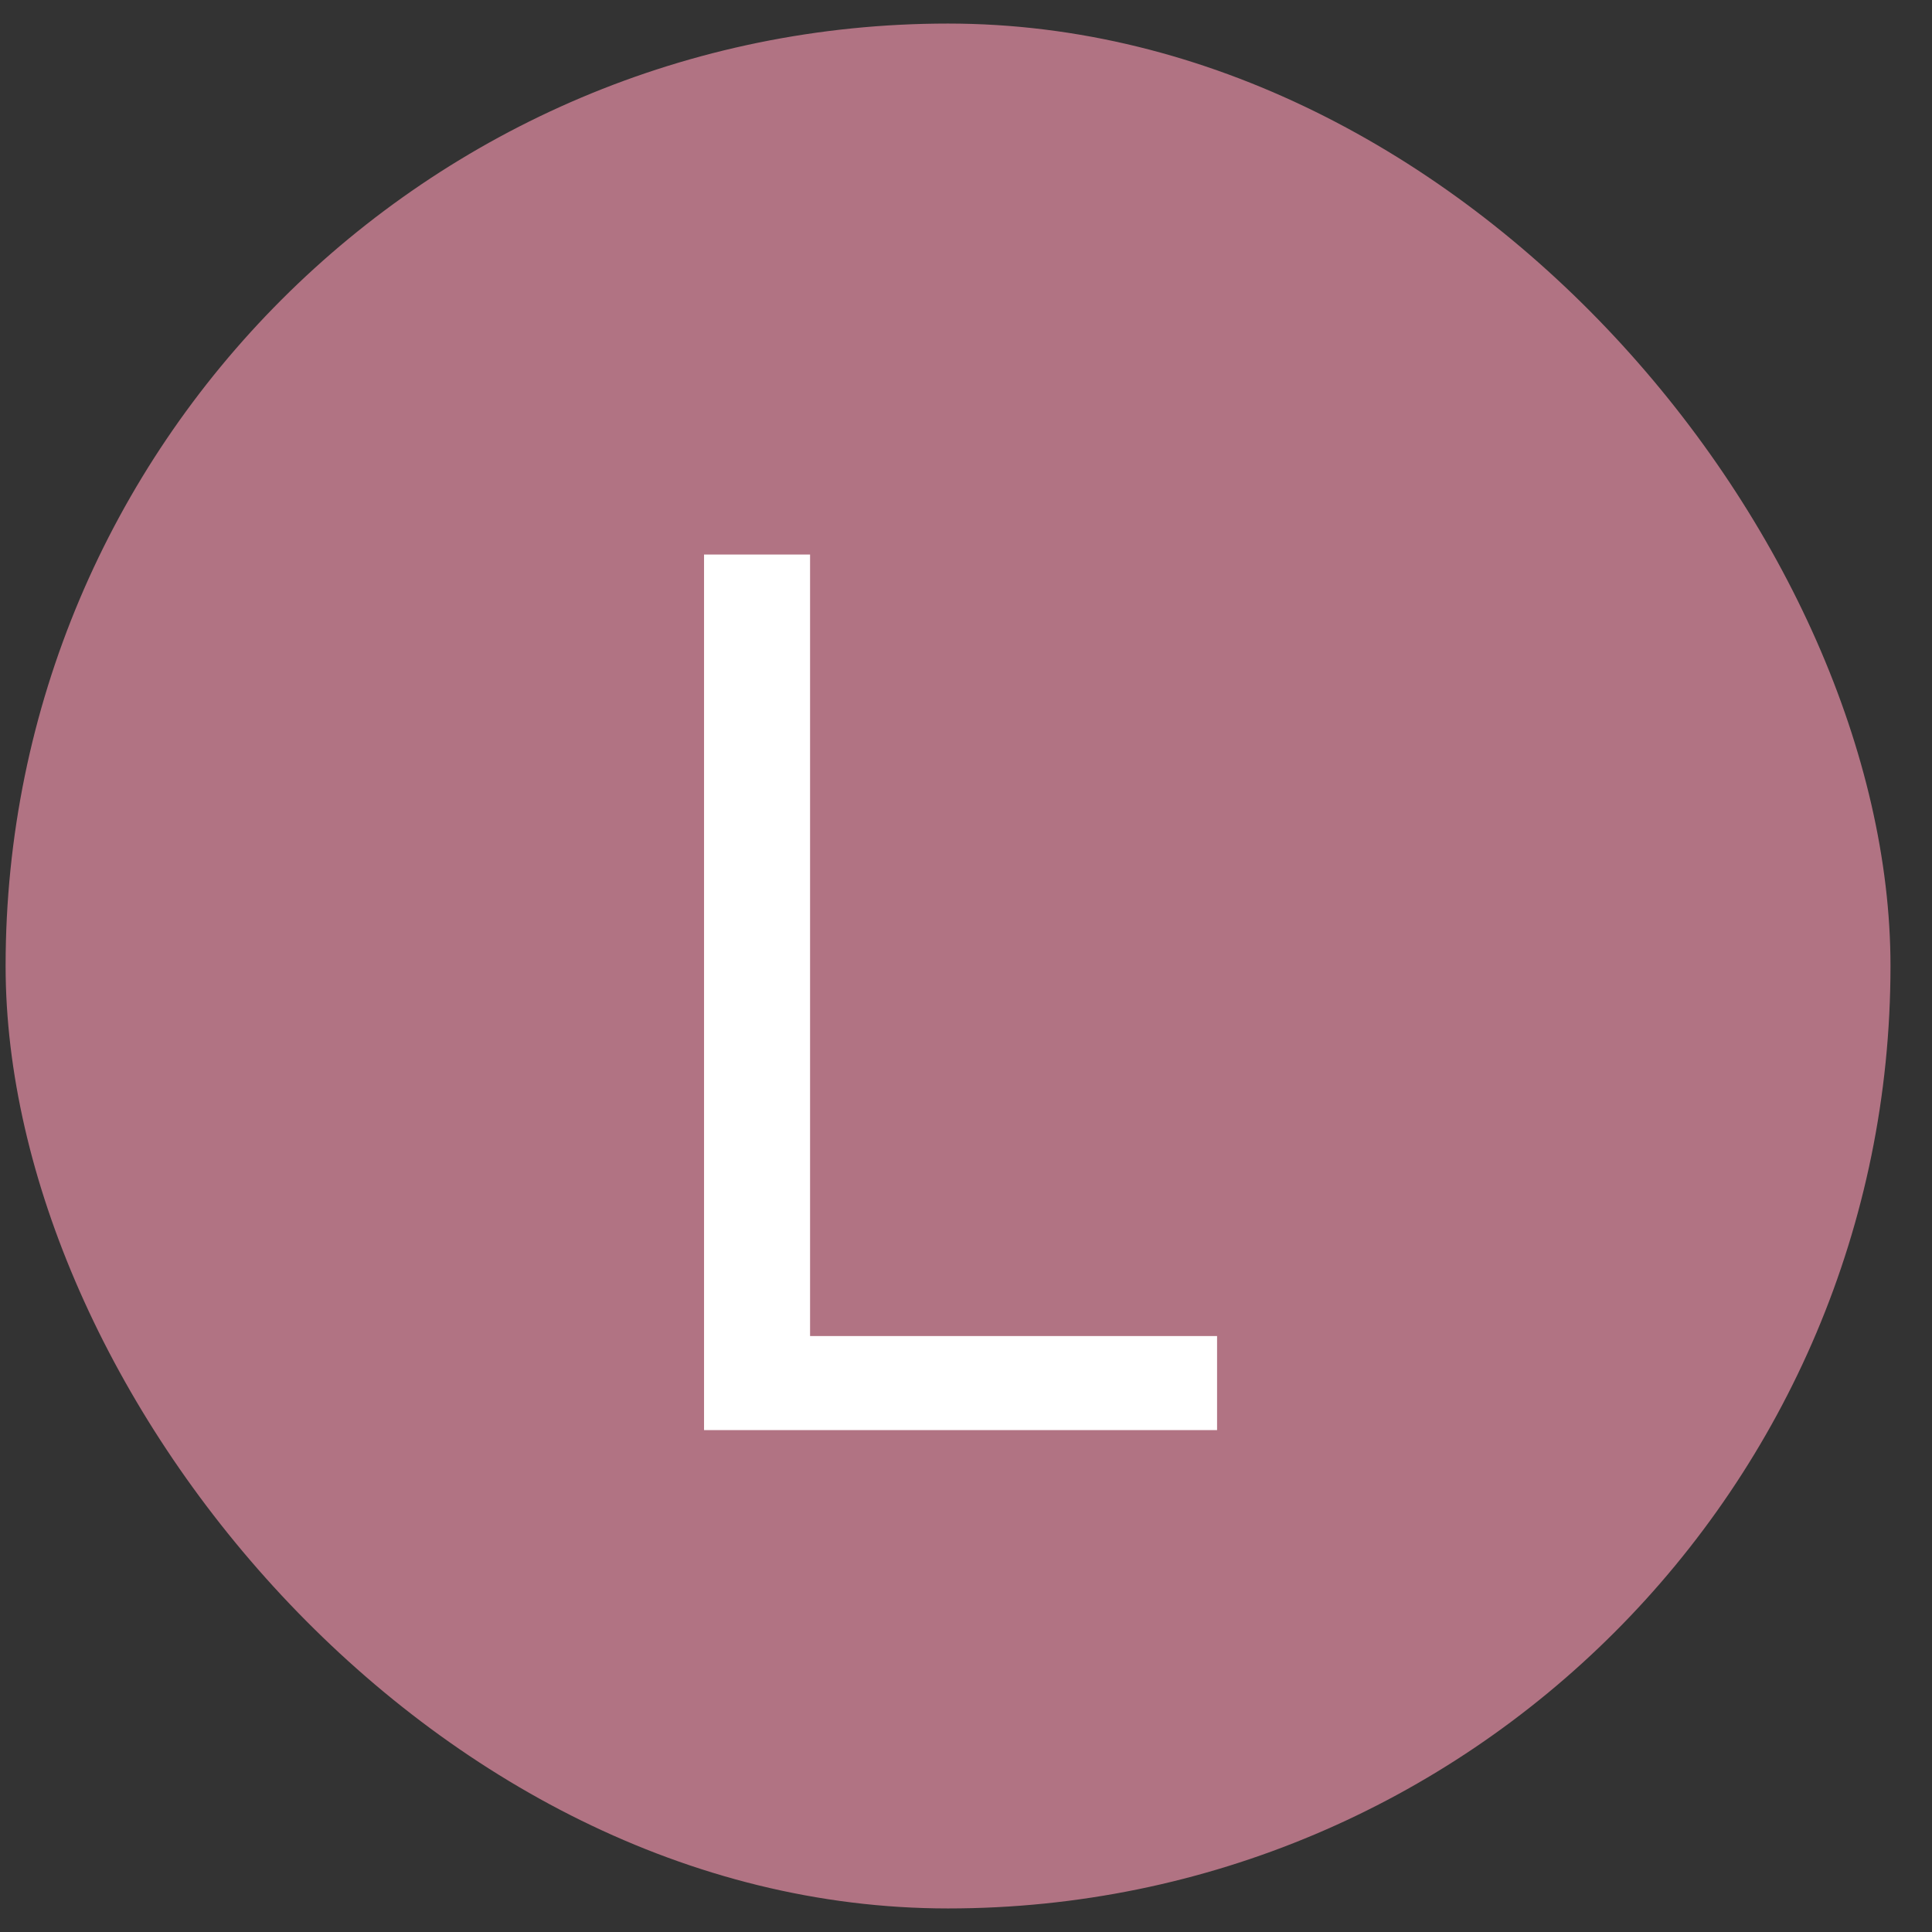
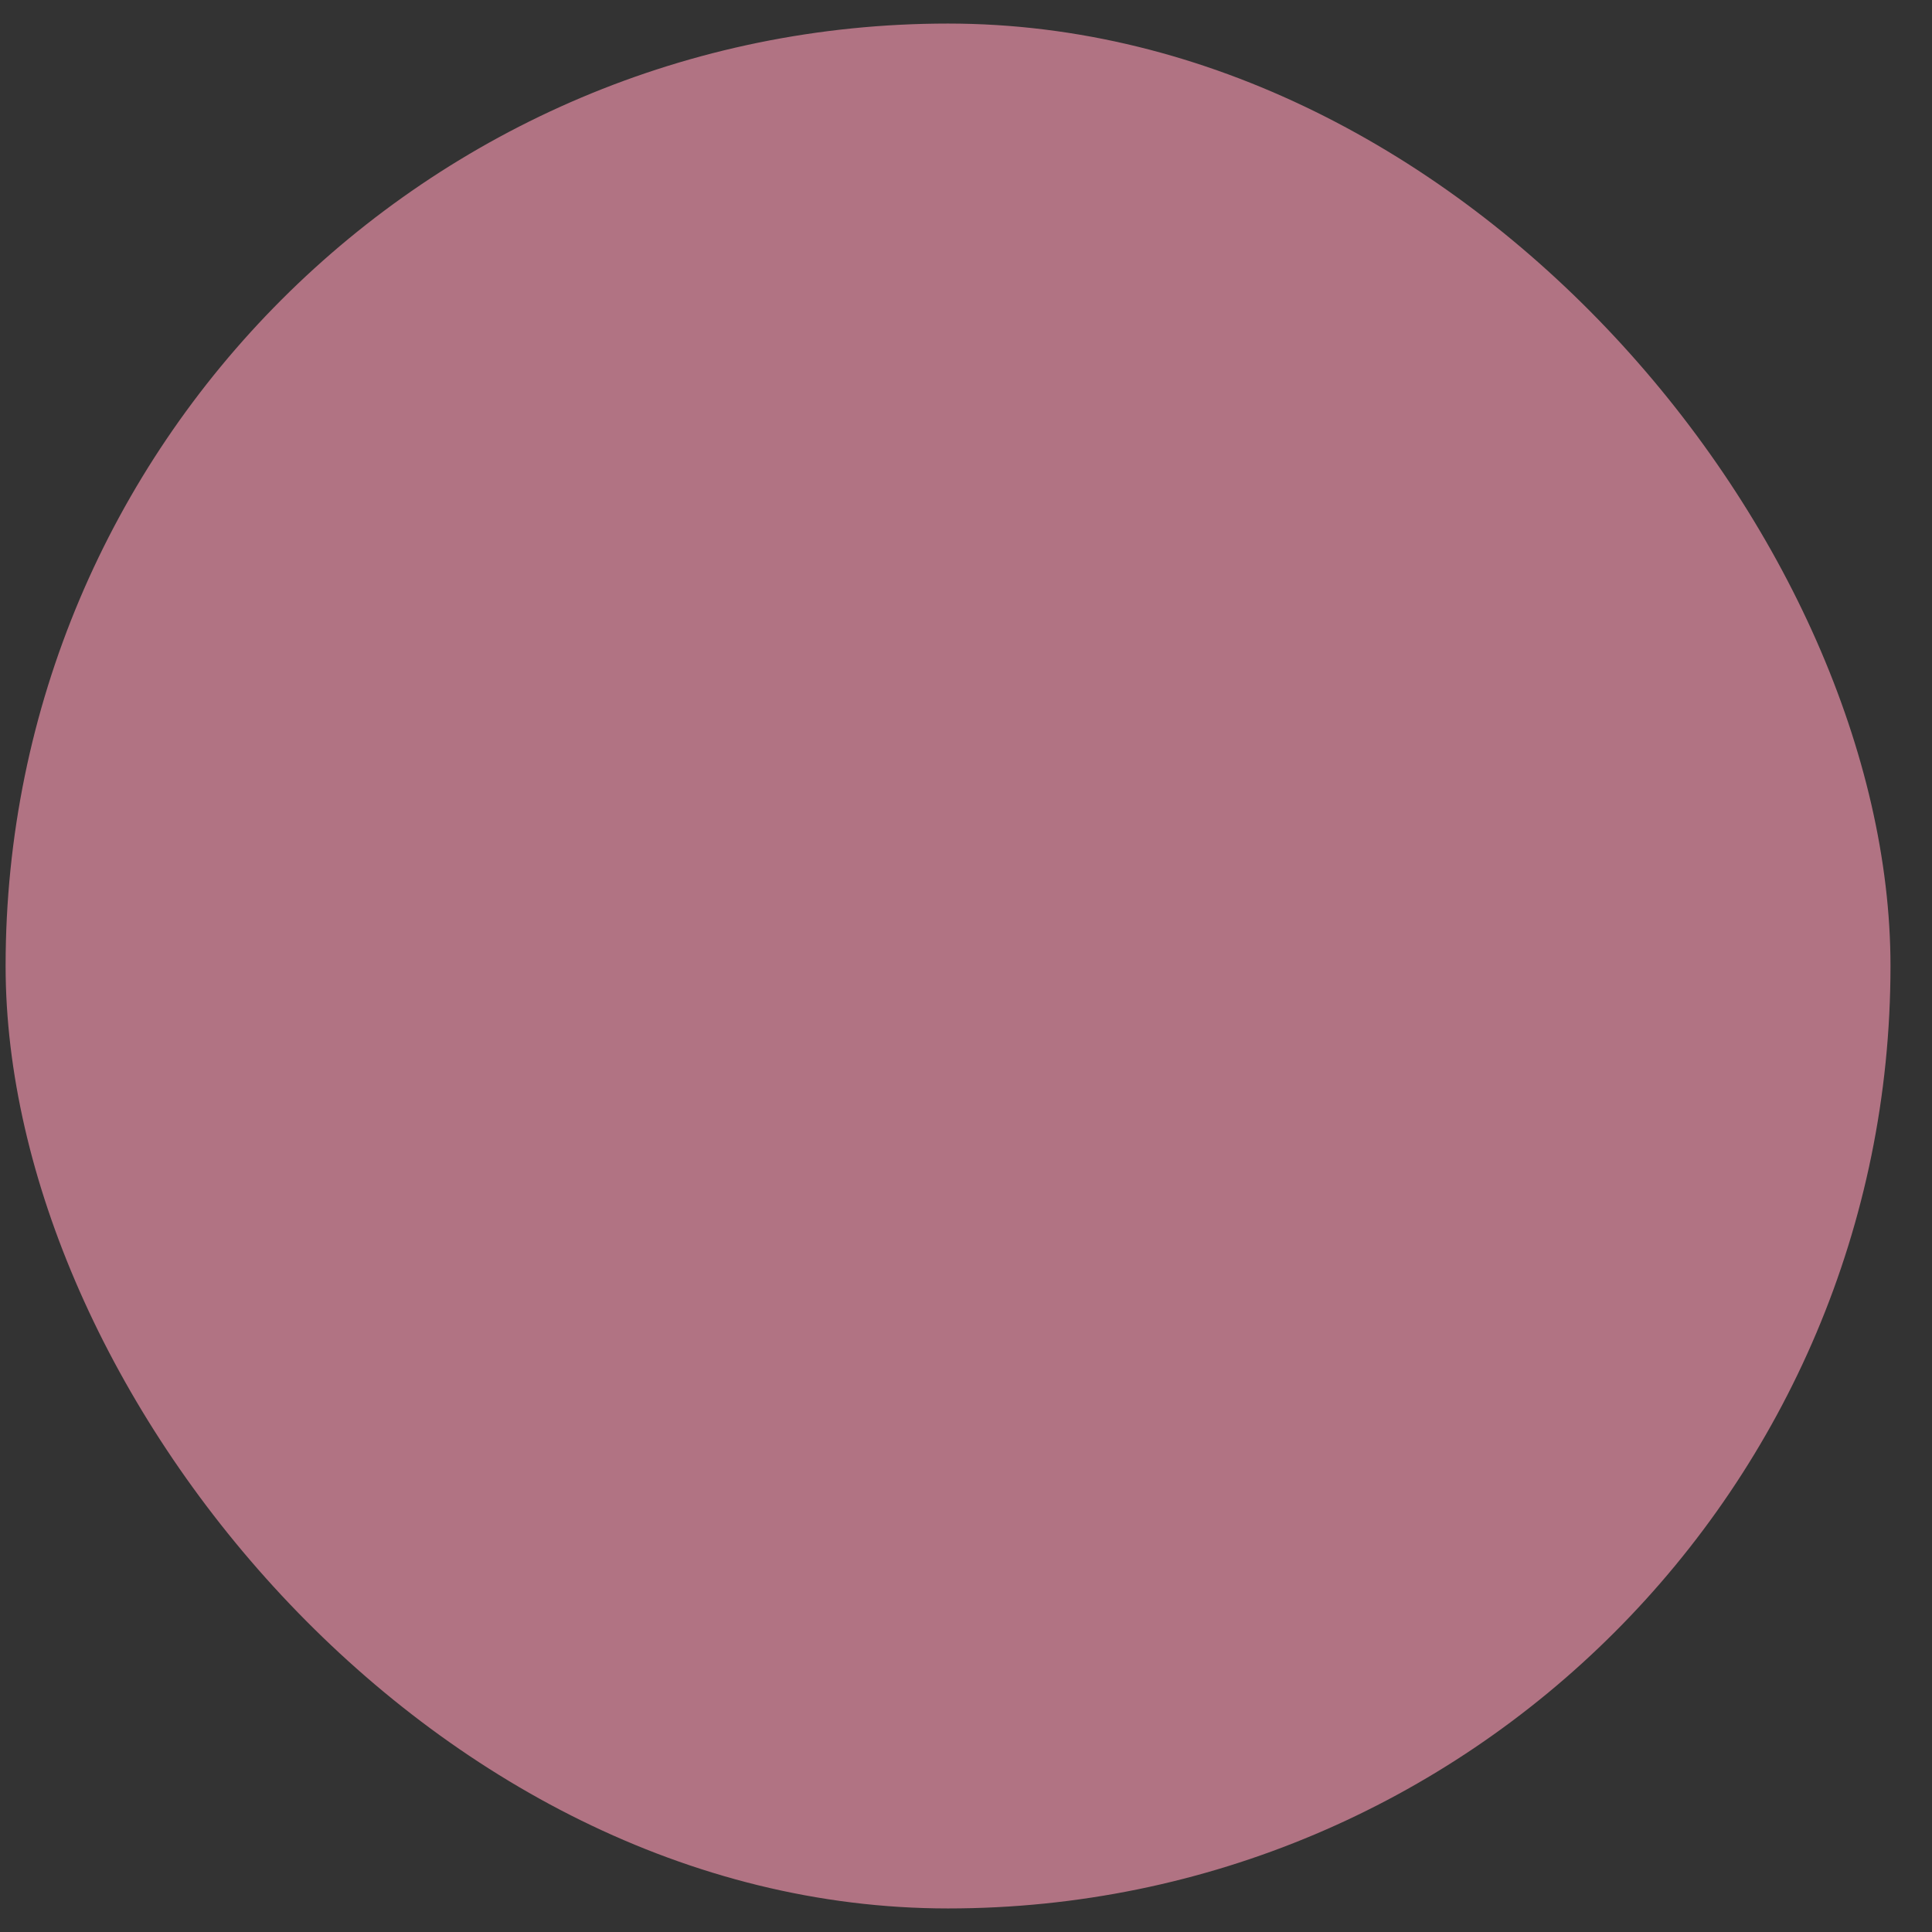
<svg xmlns="http://www.w3.org/2000/svg" width="41" height="41" viewBox="0 0 41 41" fill="none">
  <rect x="0" y="0" width="41" height="41" fill="#333333" stroke="none" />
  <rect x="0.119" y="0.5" width="40" height="40" rx="20" fill="#B17383" />
-   <path d="M14.941 30.349V11.768H17.191V28.353H25.828V30.349H14.941Z" fill="white" />
</svg>